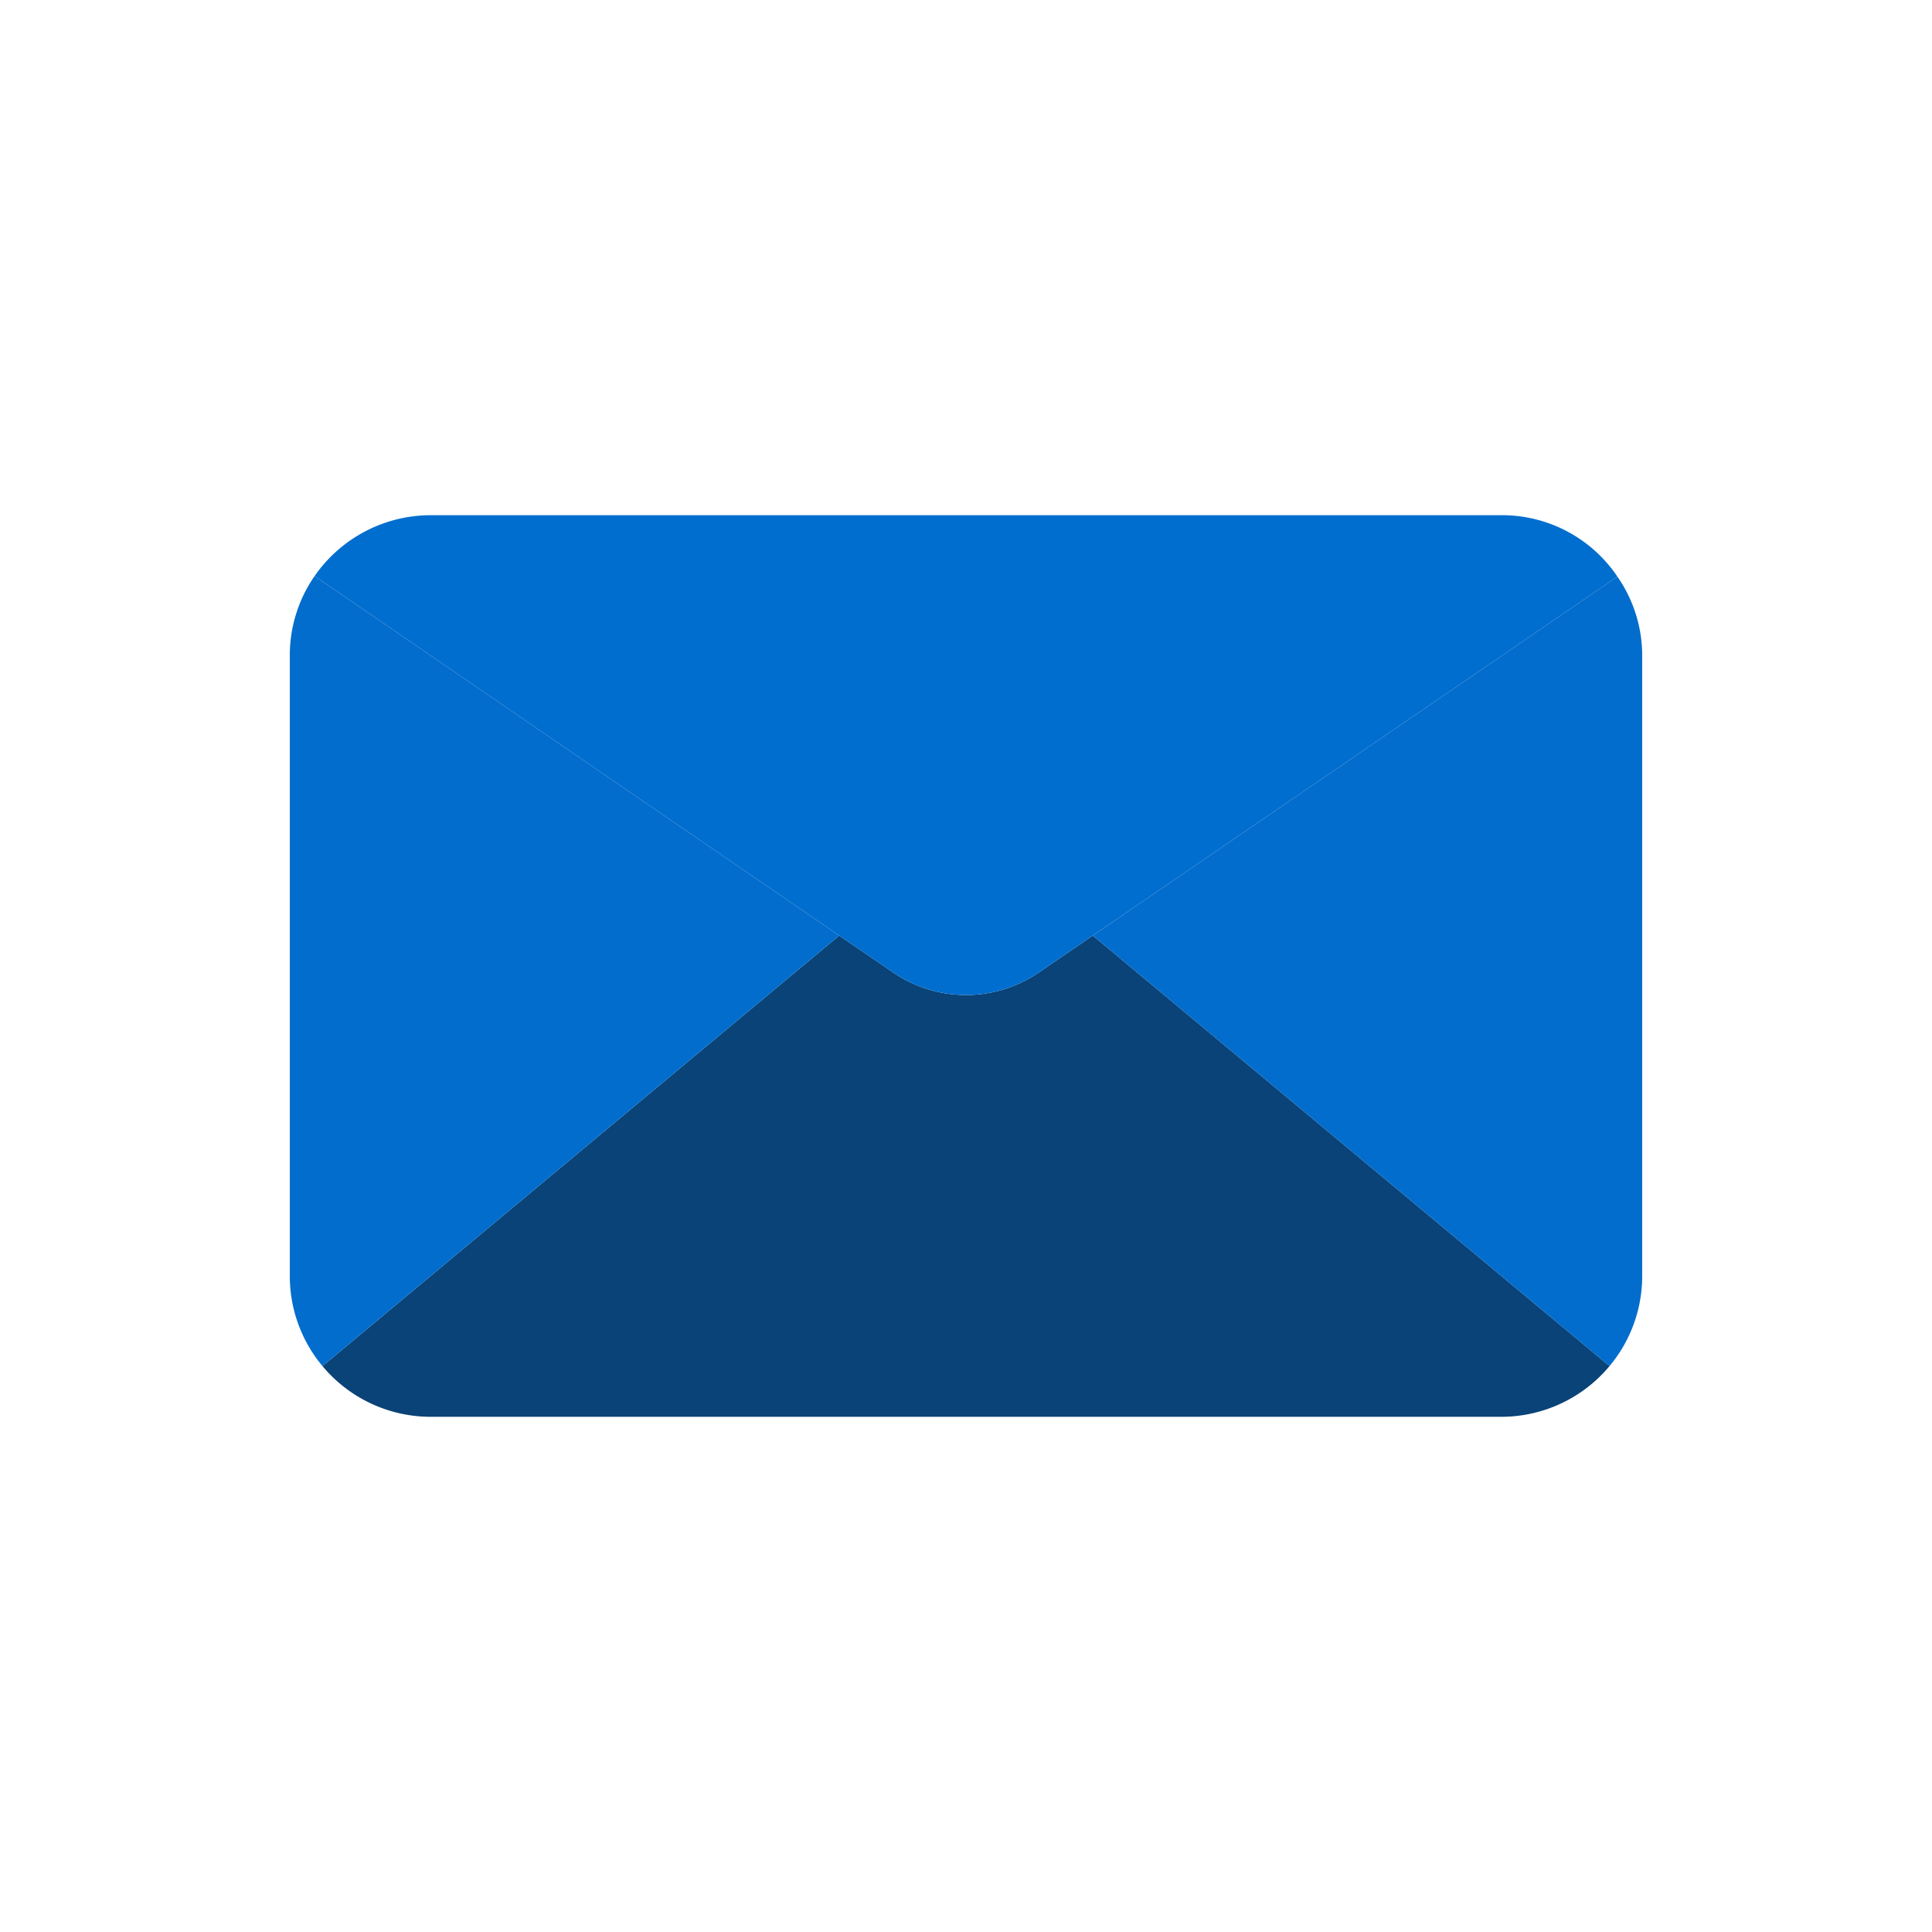
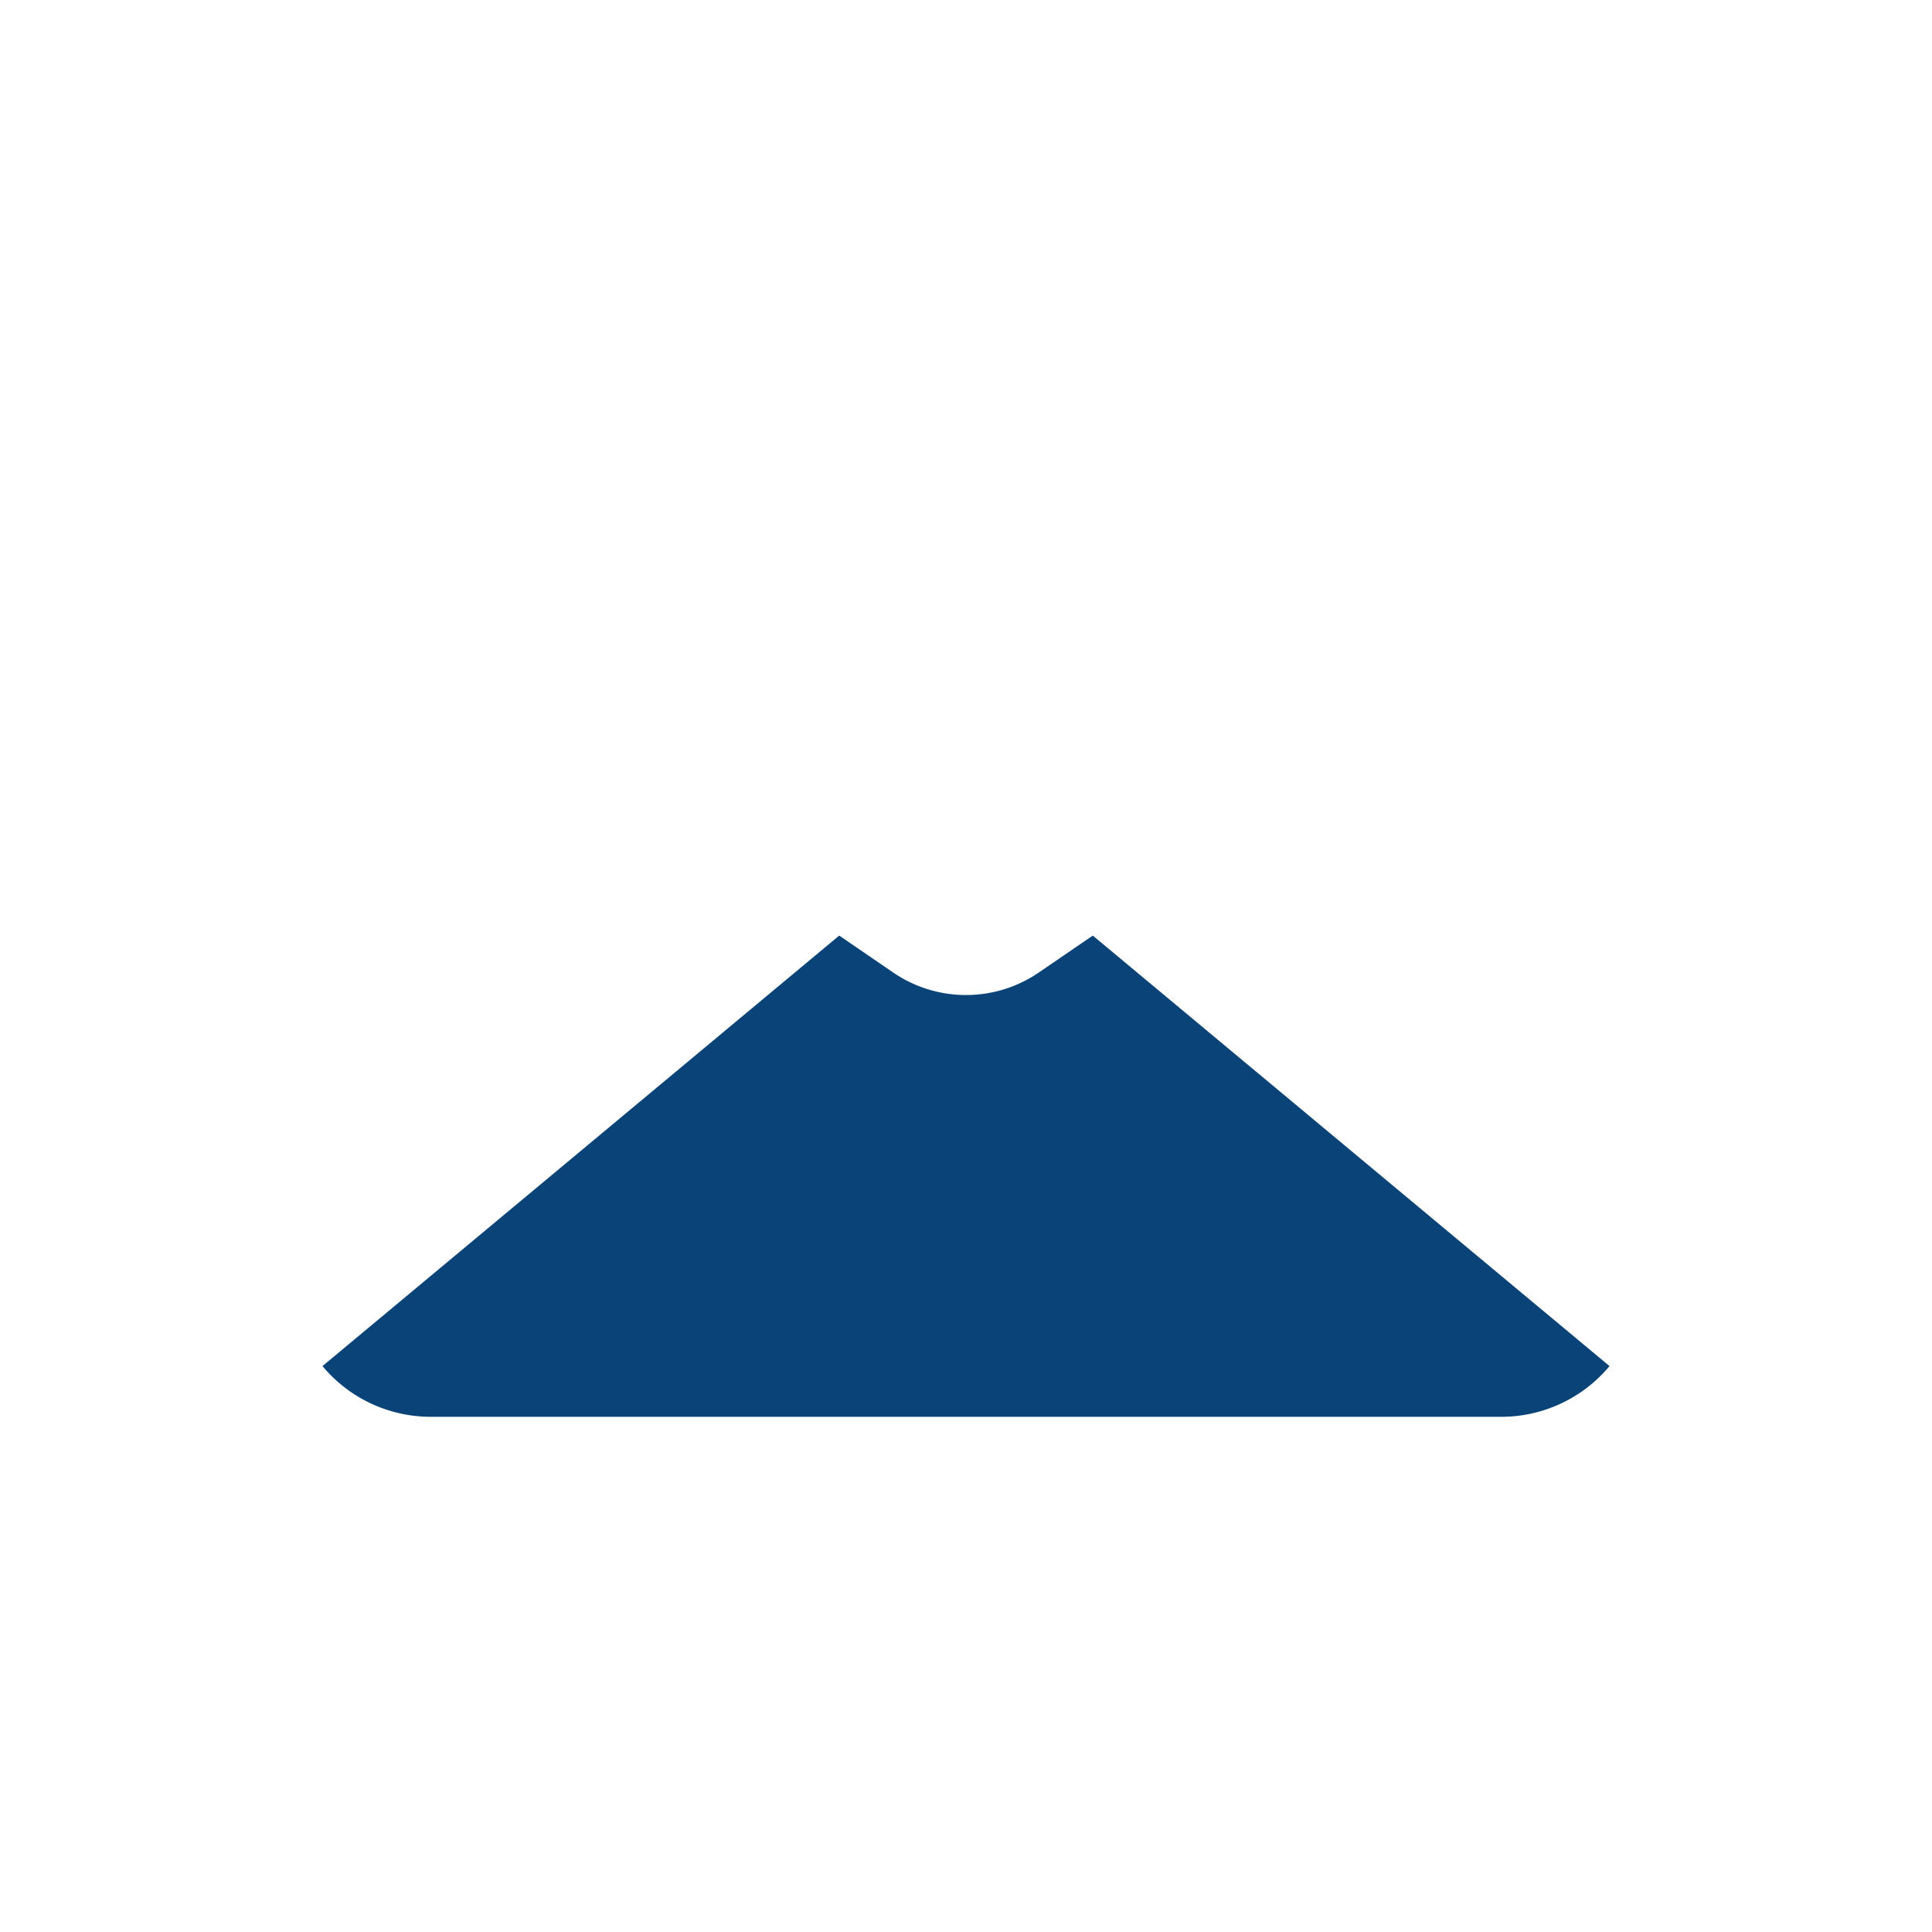
<svg xmlns="http://www.w3.org/2000/svg" width="512" height="512" version="1.1" x="0" y="0" viewBox="0 0 512.001 512.001" class="" xml:space="preserve" style="enable-background: new 0 0 512 512">
  <g transform="matrix(0.7,0,0,0.7,76.8,76.8)">
    <path d="M499.628 407.468a53.333 53.333 0 0 1-40.96 19.2H53.334a53.333 53.333 0 0 1-40.96-19.2l195.627-162.987 20.267 13.867c16.695 11.52 38.772 11.52 55.467 0l20.267-13.867 195.626 162.987z" data-original="#1e88e5" class="" style="fill: #094377" />
-     <path d="M502.614 108.588 304.001 244.481l-20.267 13.867c-16.695 11.52-38.772 11.52-55.467 0L208 244.481 9.388 108.374a53.565 53.565 0 0 1 43.947-23.04h405.333a52.627 52.627 0 0 1 43.946 23.254z" data-original="#64b5f6" class="" style="fill: #006ecf" />
-     <path d="M208.001 244.481 12.374 407.468A53.093 53.093 0 0 1 .001 373.335V138.668a52.561 52.561 0 0 1 9.387-30.293l198.613 136.106zM512.001 138.668v234.667a53.099 53.099 0 0 1-12.373 34.133L304.001 244.481l198.613-135.893a52.386 52.386 0 0 1 9.387 30.08z" data-original="#2196f3" class="" style="fill: #026dcc" />
  </g>
</svg>